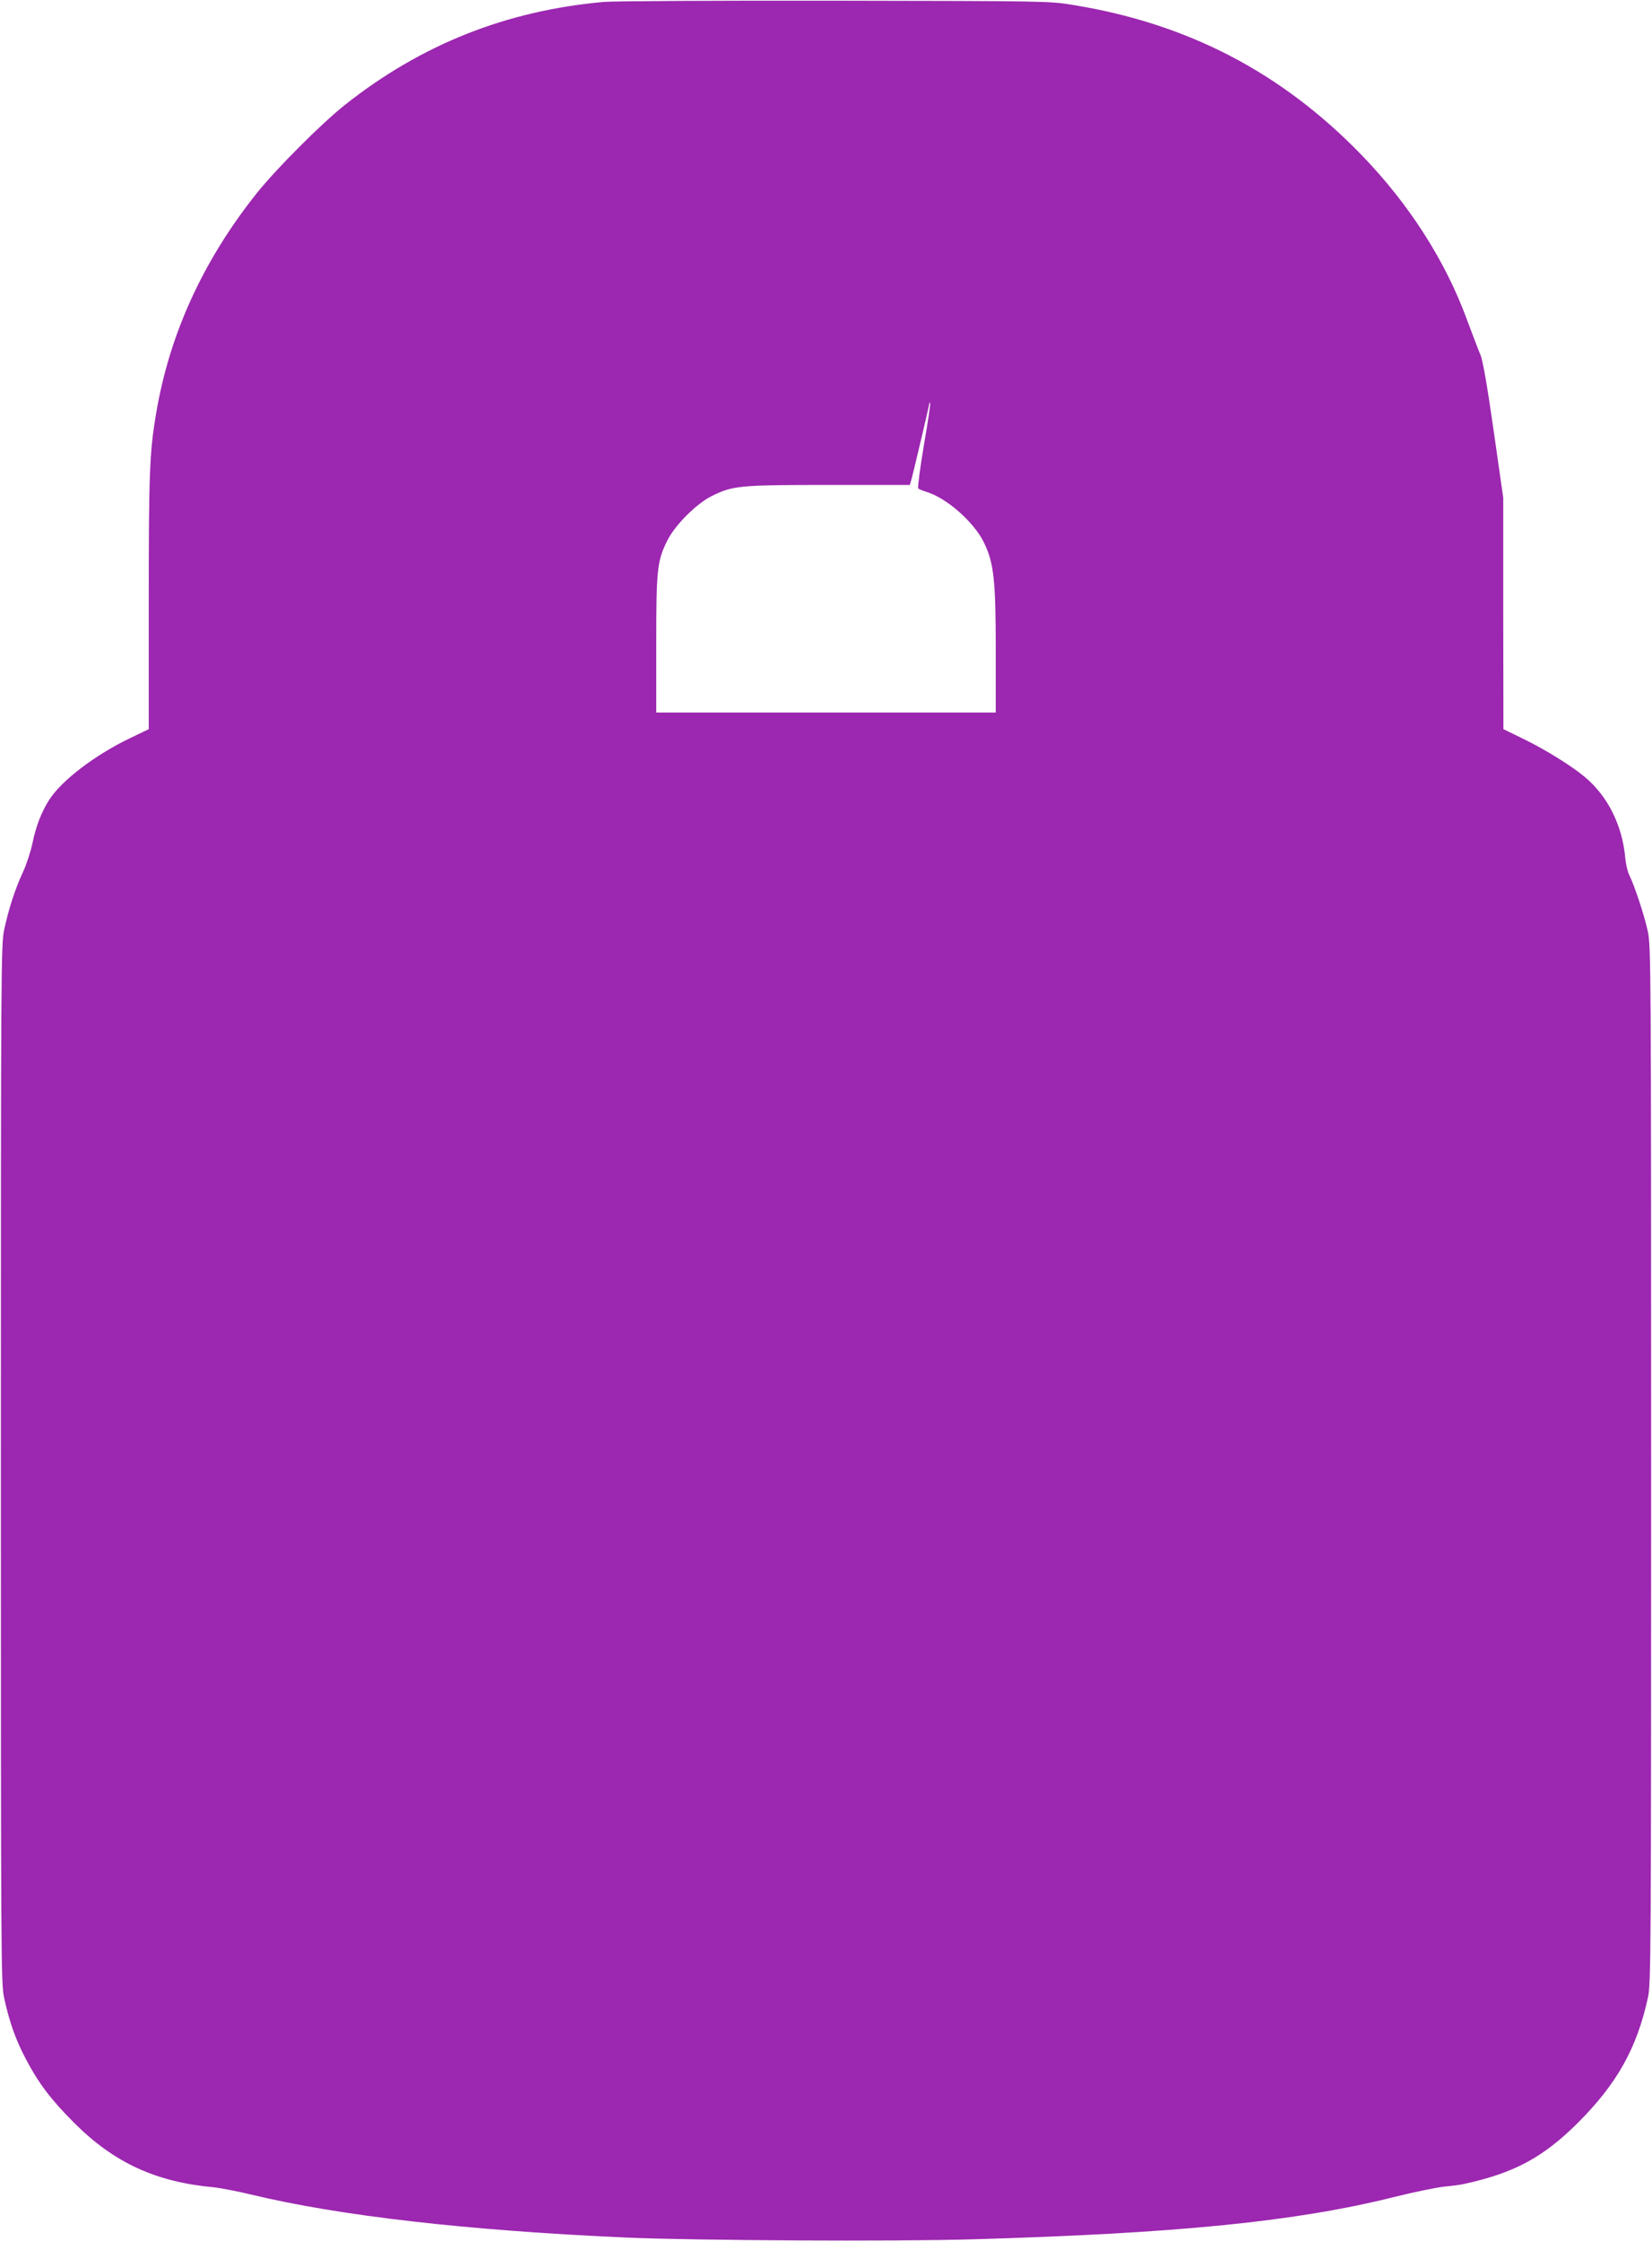
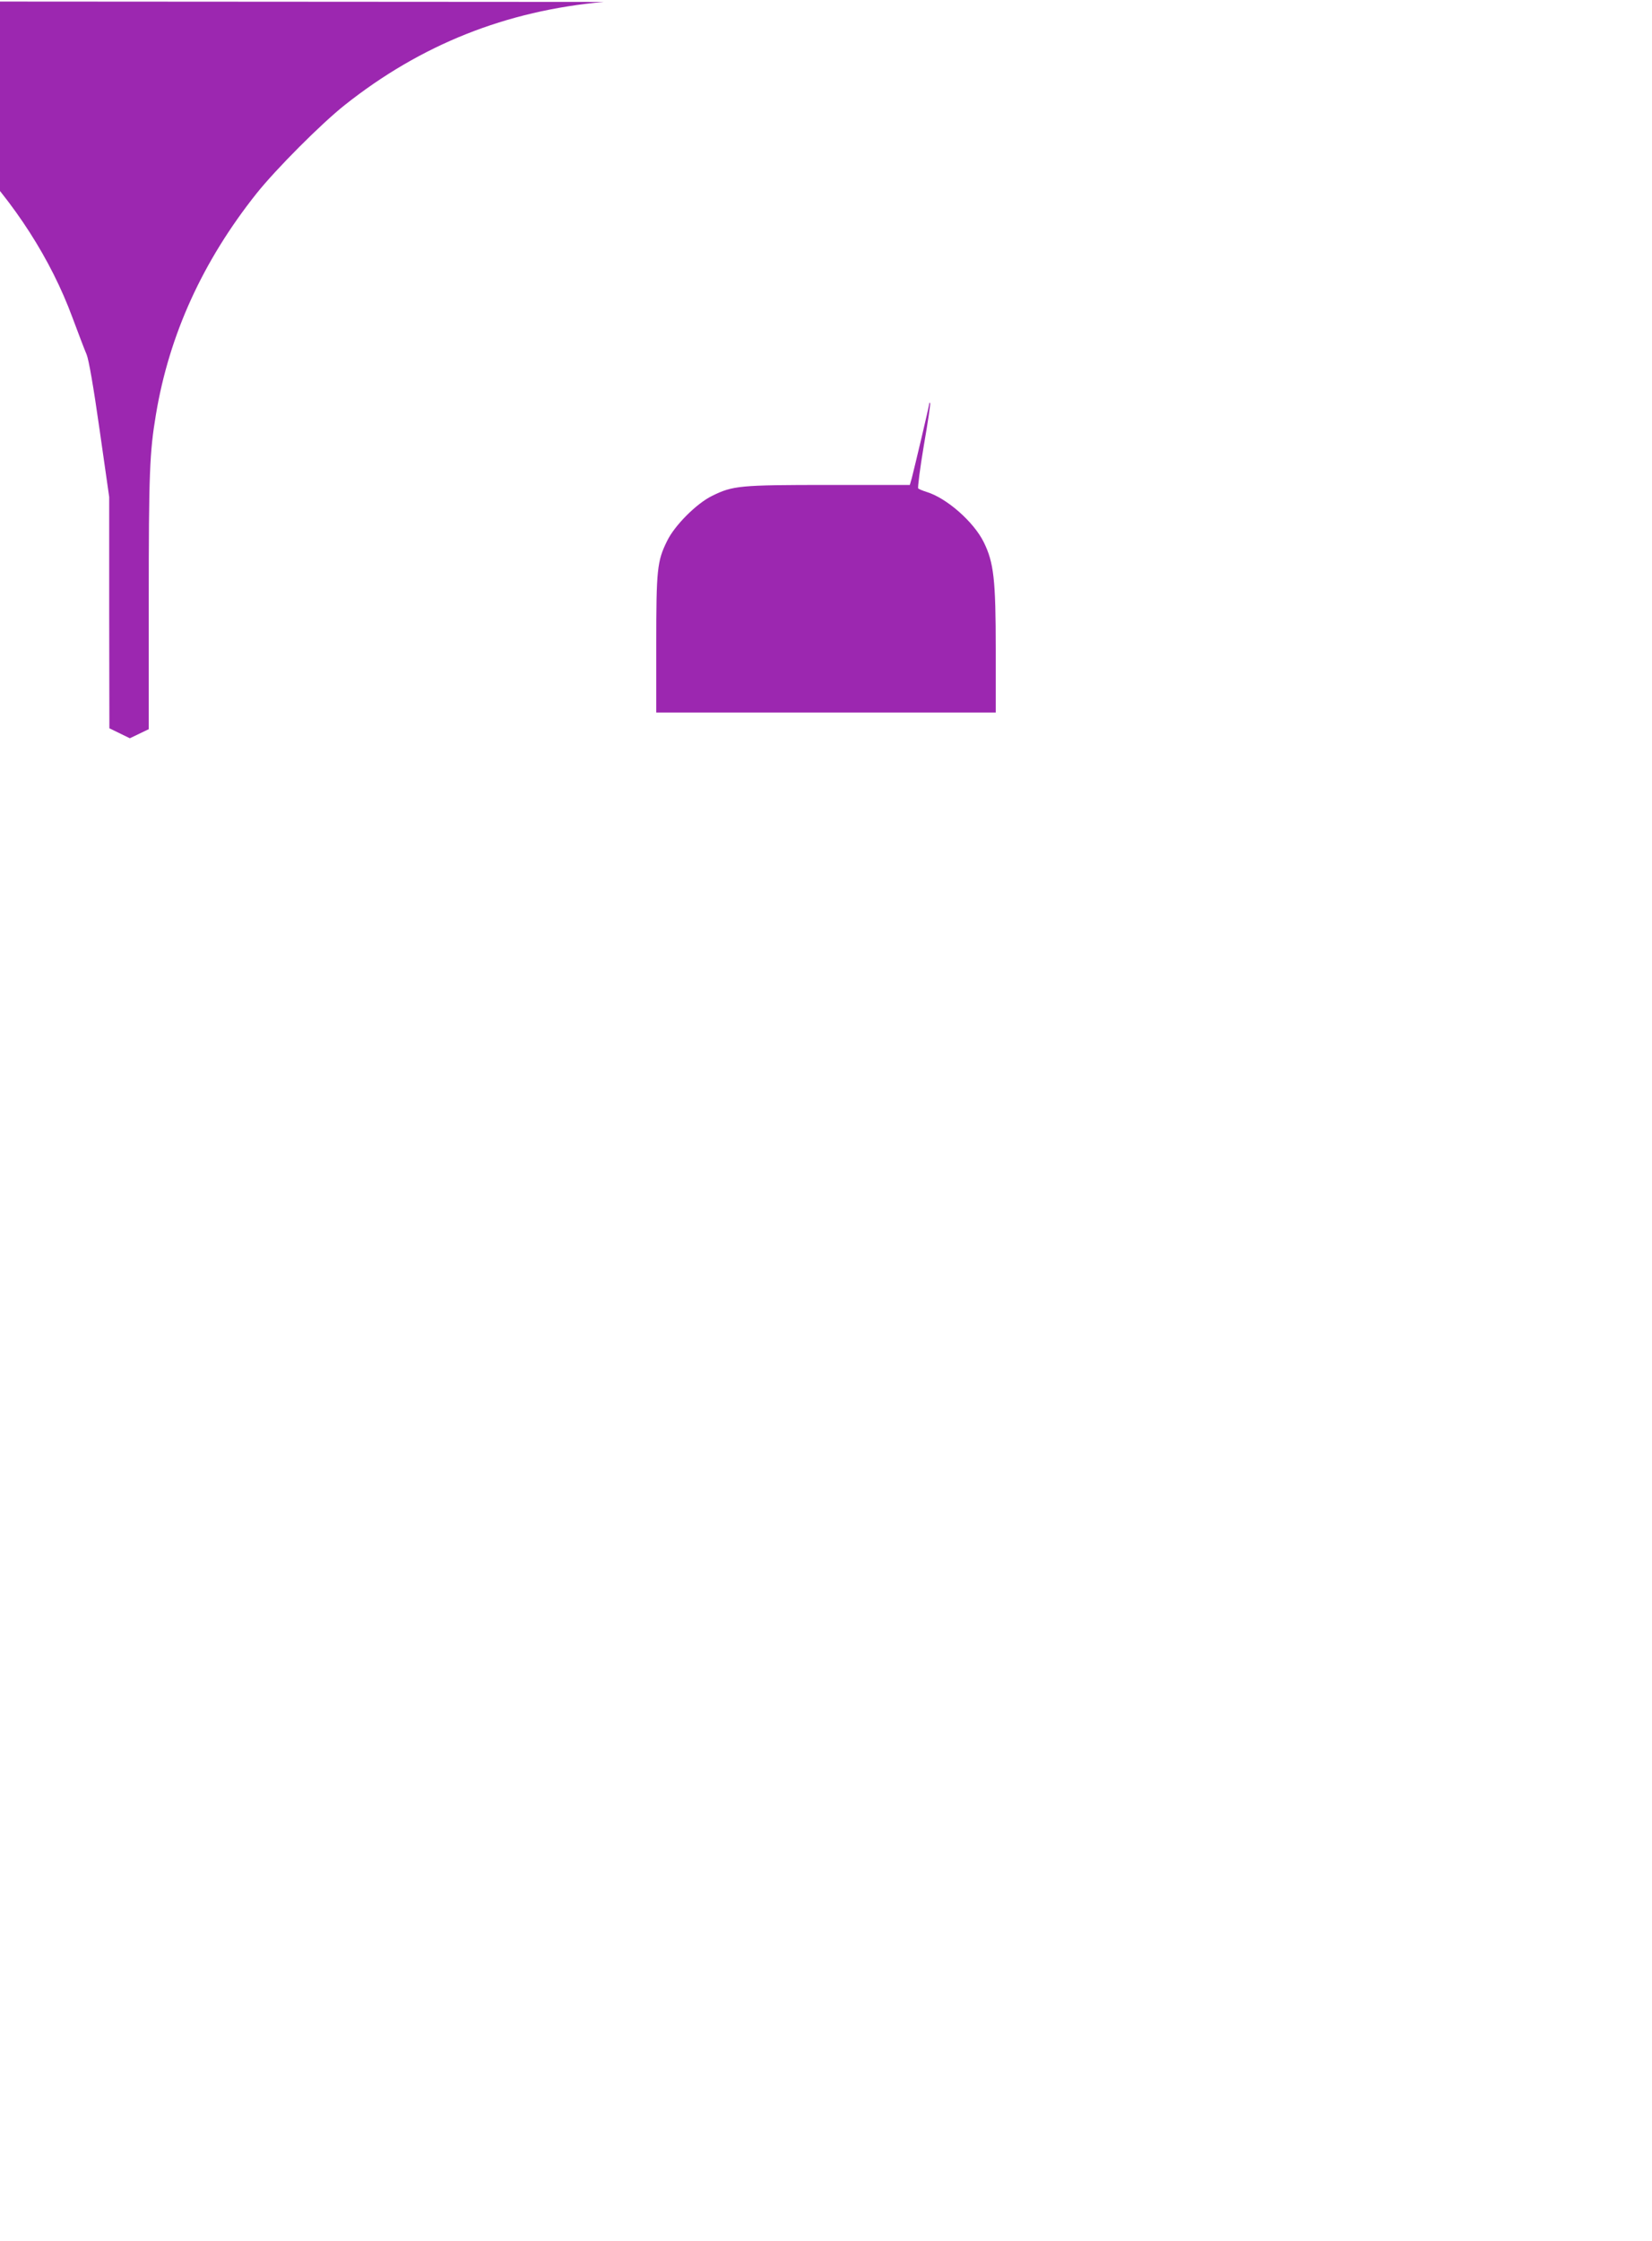
<svg xmlns="http://www.w3.org/2000/svg" version="1.0" width="944pt" height="1280pt" viewBox="0 0 944 1280" preserveAspectRatio="xMidYMid meet">
  <g transform="translate(0,1280) scale(0.1,-0.1)" fill="#9c27b0" stroke="none">
-     <path d="M3450 12789 c-559 -50 -1045 -244 -1480 -589 -136 -108 -392 -365 -504 -505 -307 -386 -499 -806 -575 -1263 -36 -215 -41 -332 -41 -1072 l0 -725 -108 -52 c-200 -96 -390 -241 -461 -352 -44 -68 -77 -154 -96 -250 -10 -46 -34 -120 -55 -165 -44 -95 -80 -206 -106 -326 -18 -82 -19 -199 -19 -3050 0 -2821 1 -2969 18 -3049 30 -139 66 -241 124 -351 73 -139 143 -232 277 -366 228 -228 467 -338 799 -368 37 -4 131 -22 210 -41 508 -122 1229 -205 2147 -246 384 -17 1538 -23 1980 -10 1168 34 1844 101 2408 242 112 28 240 54 285 59 45 4 96 11 112 15 286 62 452 151 651 349 225 225 338 427 401 717 17 80 18 228 18 3044 0 2849 -1 2963 -19 3045 -19 90 -76 261 -105 320 -10 19 -21 65 -24 102 -17 184 -100 351 -231 460 -75 63 -225 156 -348 216 l-117 57 -1 661 0 660 -55 385 c-35 247 -62 400 -74 429 -11 25 -47 120 -81 211 -123 333 -329 654 -599 933 -458 473 -995 752 -1651 858 -133 22 -152 22 -1360 24 -674 1 -1268 -2 -1320 -7z m1829 -2534 c-22 -131 -36 -241 -32 -245 4 -4 26 -13 48 -20 115 -35 269 -171 326 -286 58 -117 69 -214 69 -616 l0 -358 -970 0 -970 0 0 388 c0 429 5 477 62 592 43 89 169 215 258 258 118 58 156 62 667 62 l462 0 11 38 c17 66 100 416 100 426 0 5 2 7 5 4 3 -2 -13 -112 -36 -243z" />
+     <path d="M3450 12789 c-559 -50 -1045 -244 -1480 -589 -136 -108 -392 -365 -504 -505 -307 -386 -499 -806 -575 -1263 -36 -215 -41 -332 -41 -1072 l0 -725 -108 -52 l-117 57 -1 661 0 660 -55 385 c-35 247 -62 400 -74 429 -11 25 -47 120 -81 211 -123 333 -329 654 -599 933 -458 473 -995 752 -1651 858 -133 22 -152 22 -1360 24 -674 1 -1268 -2 -1320 -7z m1829 -2534 c-22 -131 -36 -241 -32 -245 4 -4 26 -13 48 -20 115 -35 269 -171 326 -286 58 -117 69 -214 69 -616 l0 -358 -970 0 -970 0 0 388 c0 429 5 477 62 592 43 89 169 215 258 258 118 58 156 62 667 62 l462 0 11 38 c17 66 100 416 100 426 0 5 2 7 5 4 3 -2 -13 -112 -36 -243z" />
  </g>
</svg>